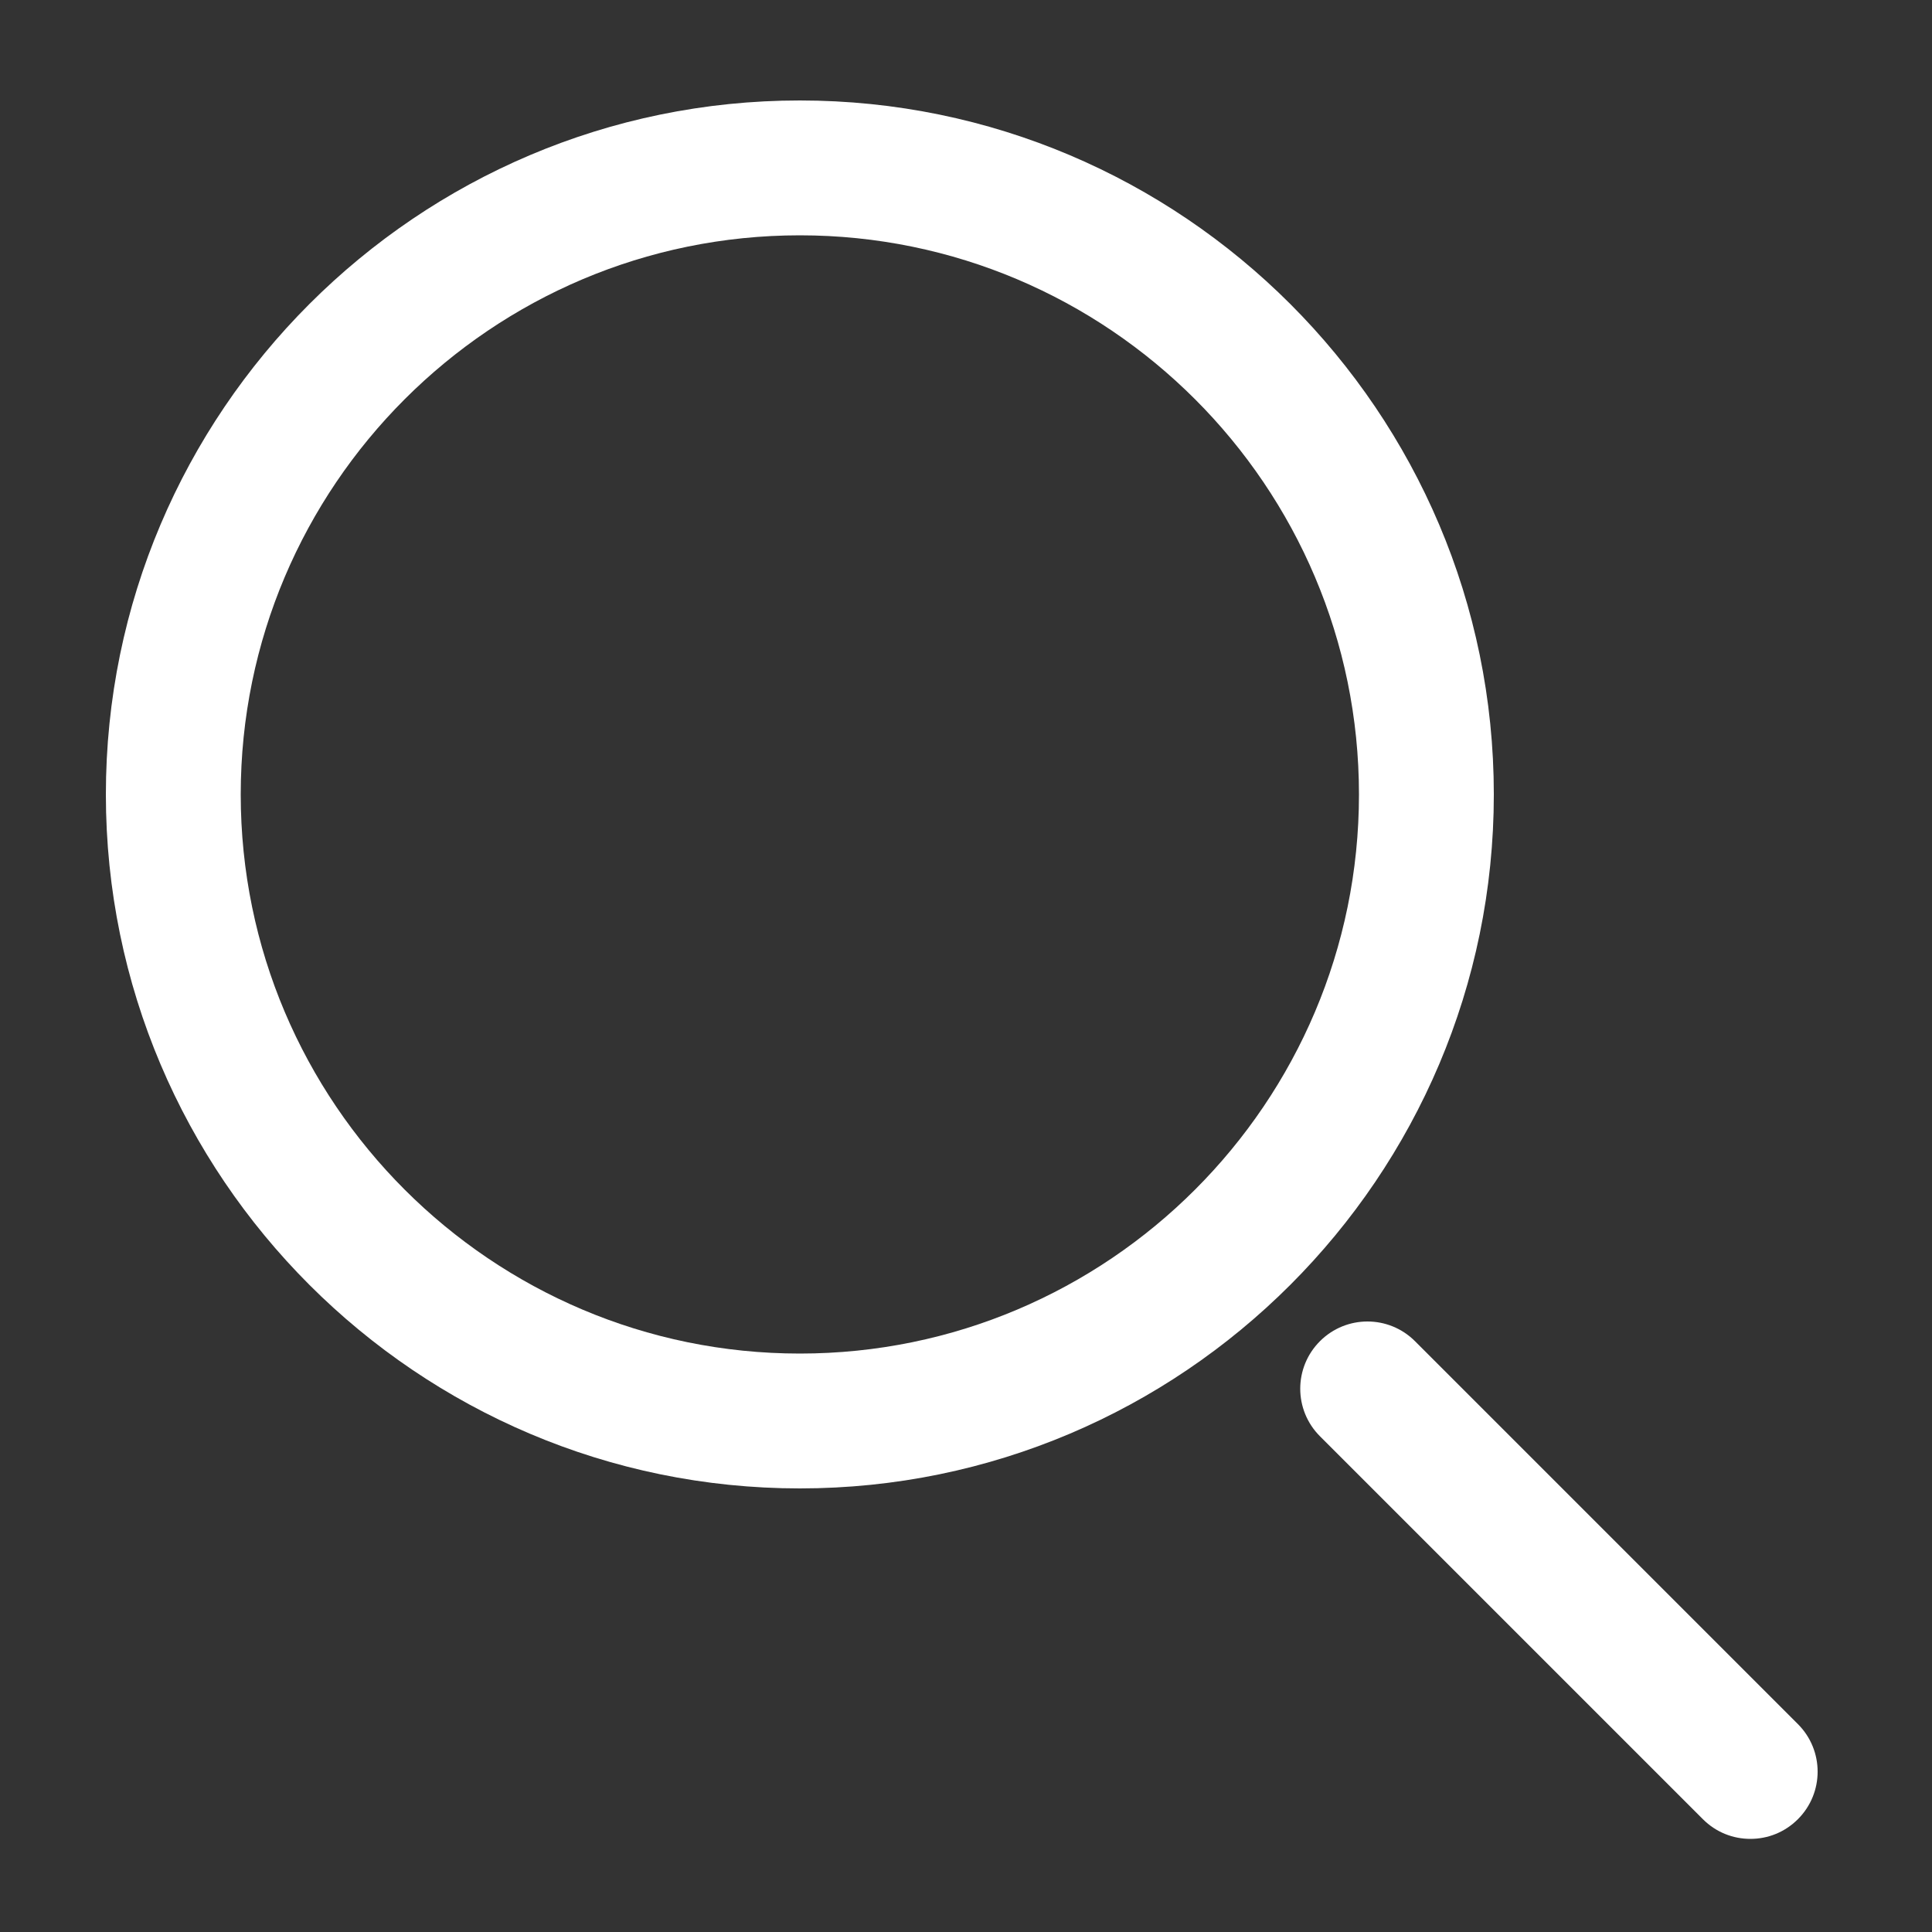
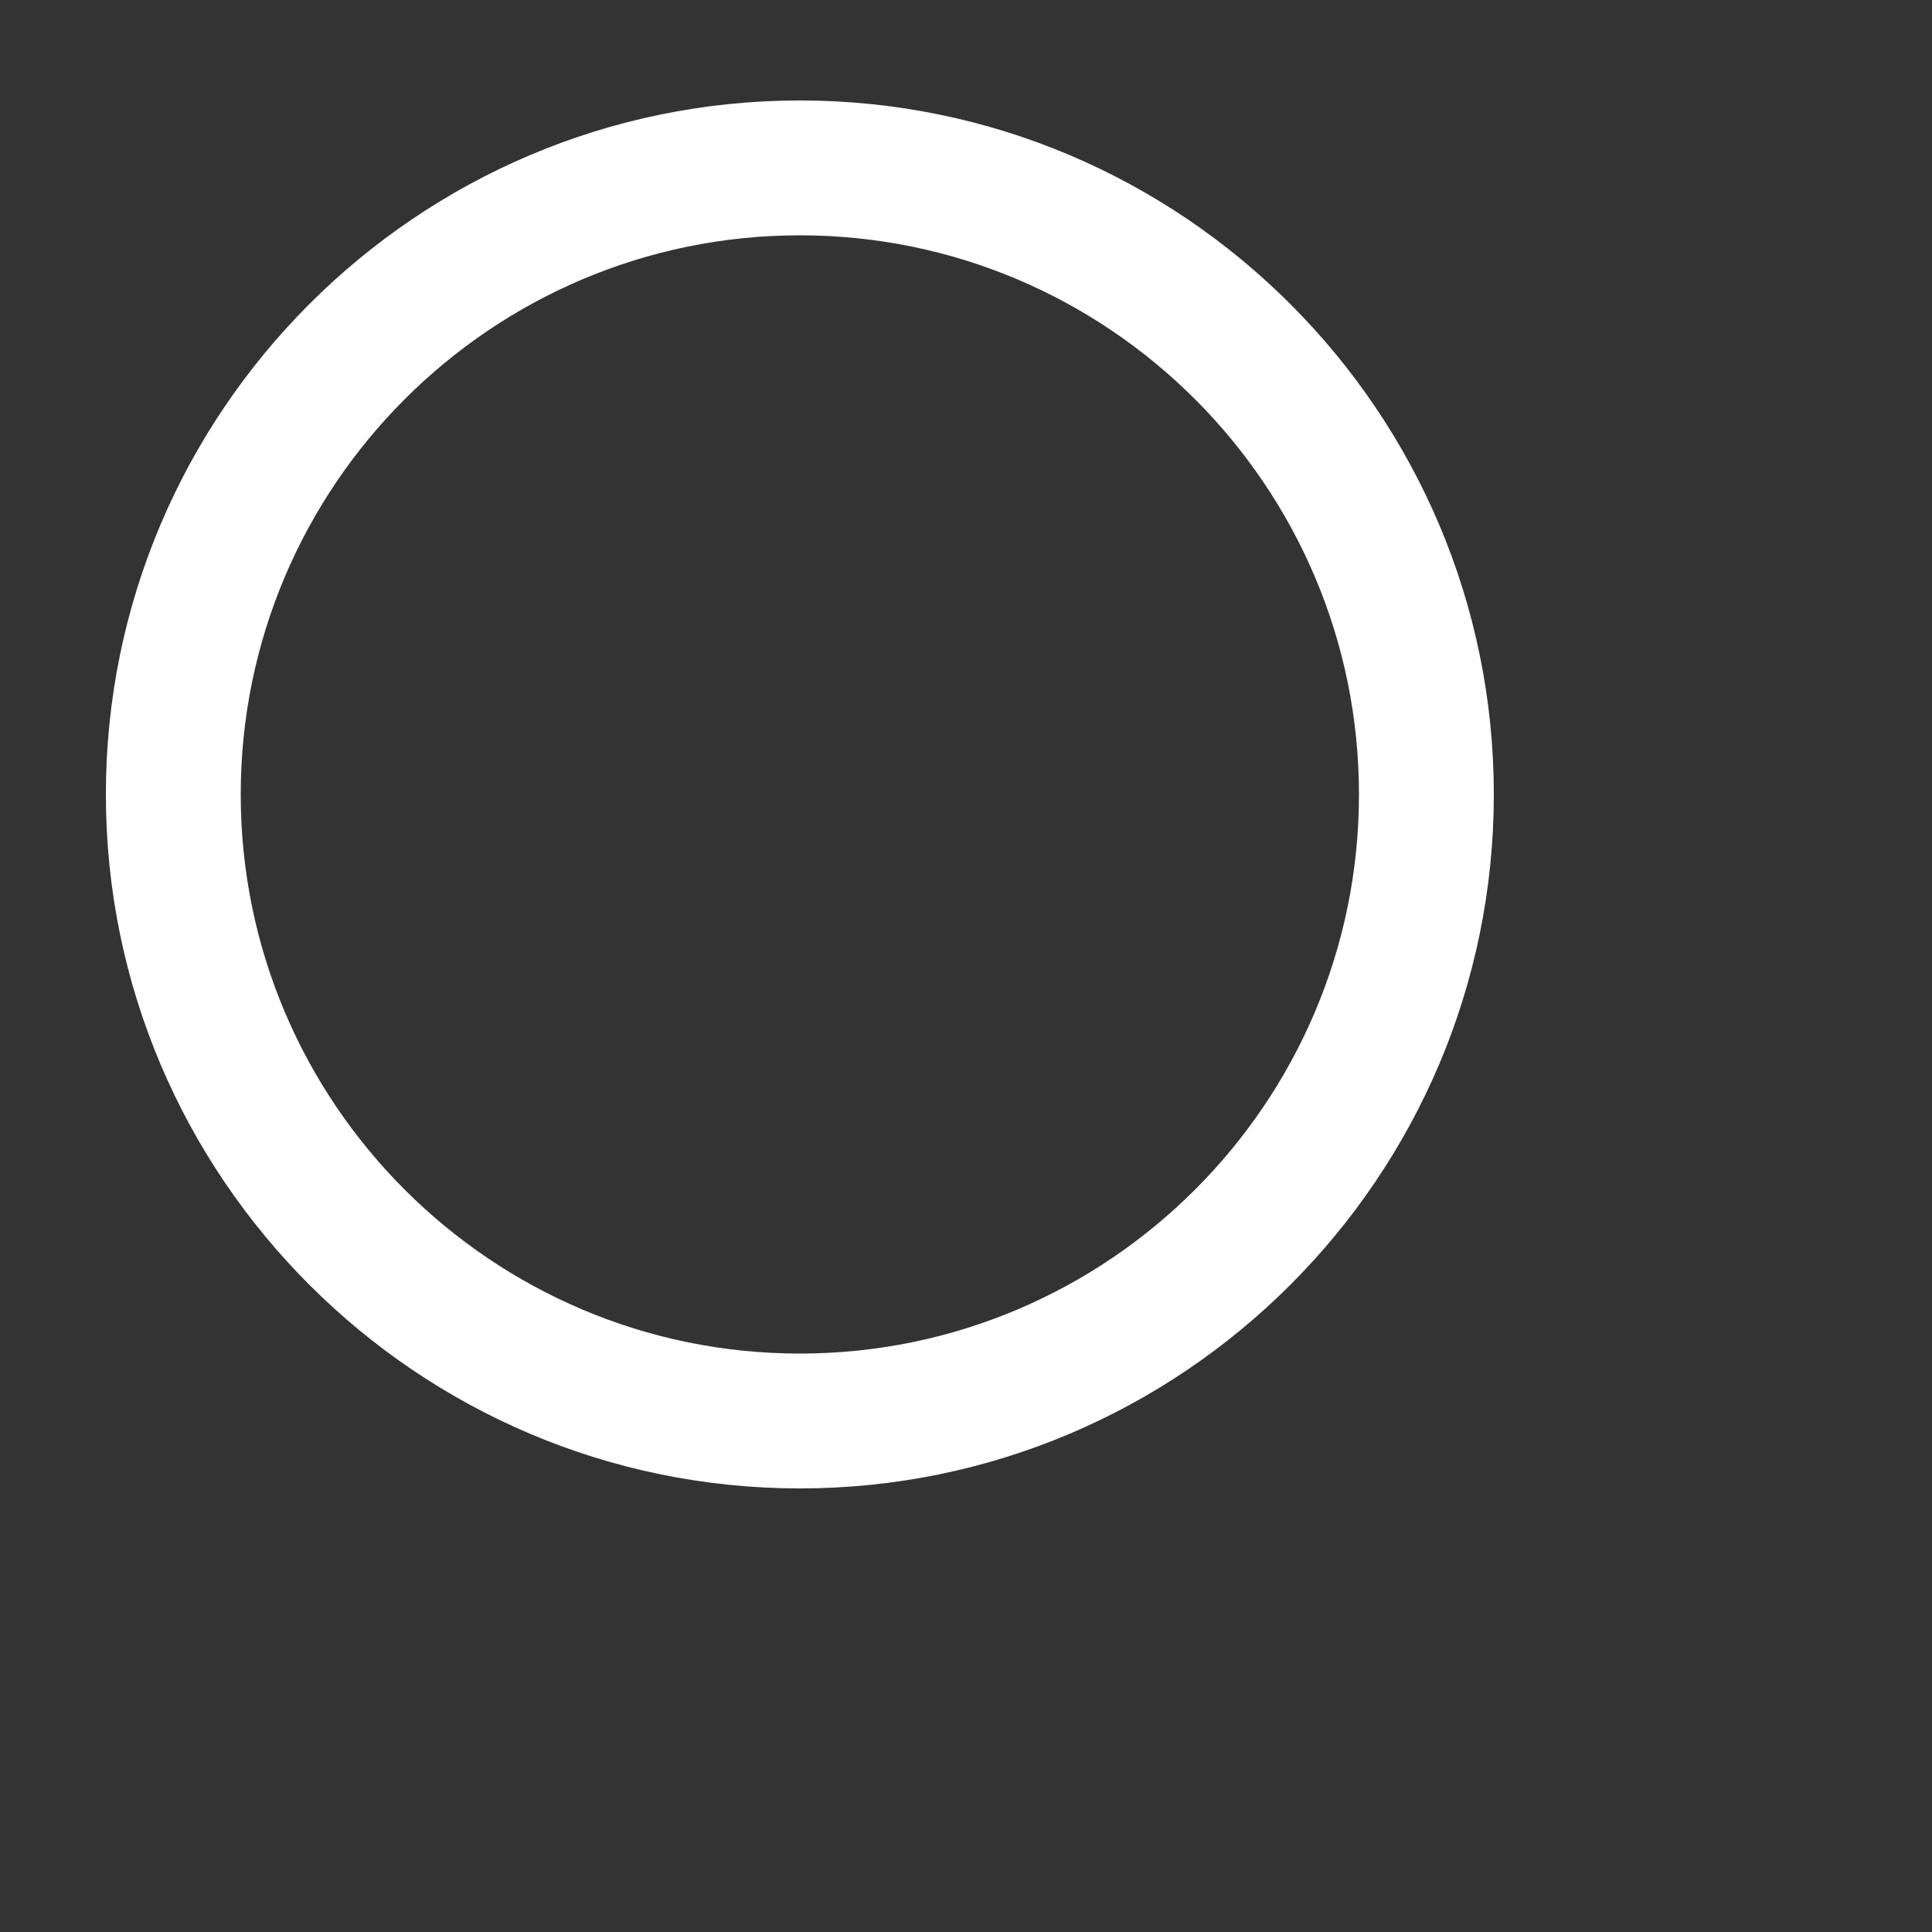
<svg xmlns="http://www.w3.org/2000/svg" version="1.1" x="0px" y="0px" viewBox="0 0 500 500" style="enable-background:new 0 0 500 500;" xml:space="preserve">
  <rect x="0" y="0" width="500" height="500" fill="#333333" stroke="none" />
  <style type="text/css">
	.st0{display:none;}
	.st1{display:inline;fill:#FFFFFF;}
	.st2{fill:#FFFFFF;}
</style>
  <g id="Ebene_1" class="st0">
-     <path class="st1" d="M477.6,184.2l-188-160.2c-21.7-18.5-53.7-18.5-75.5,0l-188,160.2c-18,15.3-7.2,44.8,16.5,44.8h16   c0,0,0,0.1,0,0.1v211.5c0,27.8,22.5,50.3,50.3,50.3h115V366.1c0-15.4,12.5-28,28-28c15.4,0,28,12.5,28,28v124.8h115   c27.8,0,50.3-22.5,50.3-50.3V229.1c0,0,0-0.1,0-0.1h16C484.8,228.9,495.6,199.5,477.6,184.2z" />
-   </g>
+     </g>
  <g id="Ebene_2">
    <g>
      <g>
        <path class="st2" d="M207,385.2c-99,0-179.6-80.6-179.6-179.6C27.4,106.6,108,26,207,26s179.6,80.6,179.6,179.6     C386.6,304.6,306,385.2,207,385.2z M207,60.9c-79.8,0-144.7,64.9-144.7,144.7c0,79.8,64.9,144.7,144.7,144.7     c79.8,0,144.7-64.9,144.7-144.7C351.7,125.8,286.8,60.9,207,60.9z" />
      </g>
      <g>
-         <path class="st2" d="M453,475.9c-4.5,0-8.9-1.7-12.3-5.1l-99.1-99.1c-6.8-6.8-6.8-17.8,0-24.6c6.8-6.8,17.8-6.8,24.6,0l99.1,99.1     c6.8,6.8,6.8,17.8,0,24.6C461.9,474.2,457.5,475.9,453,475.9z" />
-       </g>
+         </g>
    </g>
  </g>
</svg>